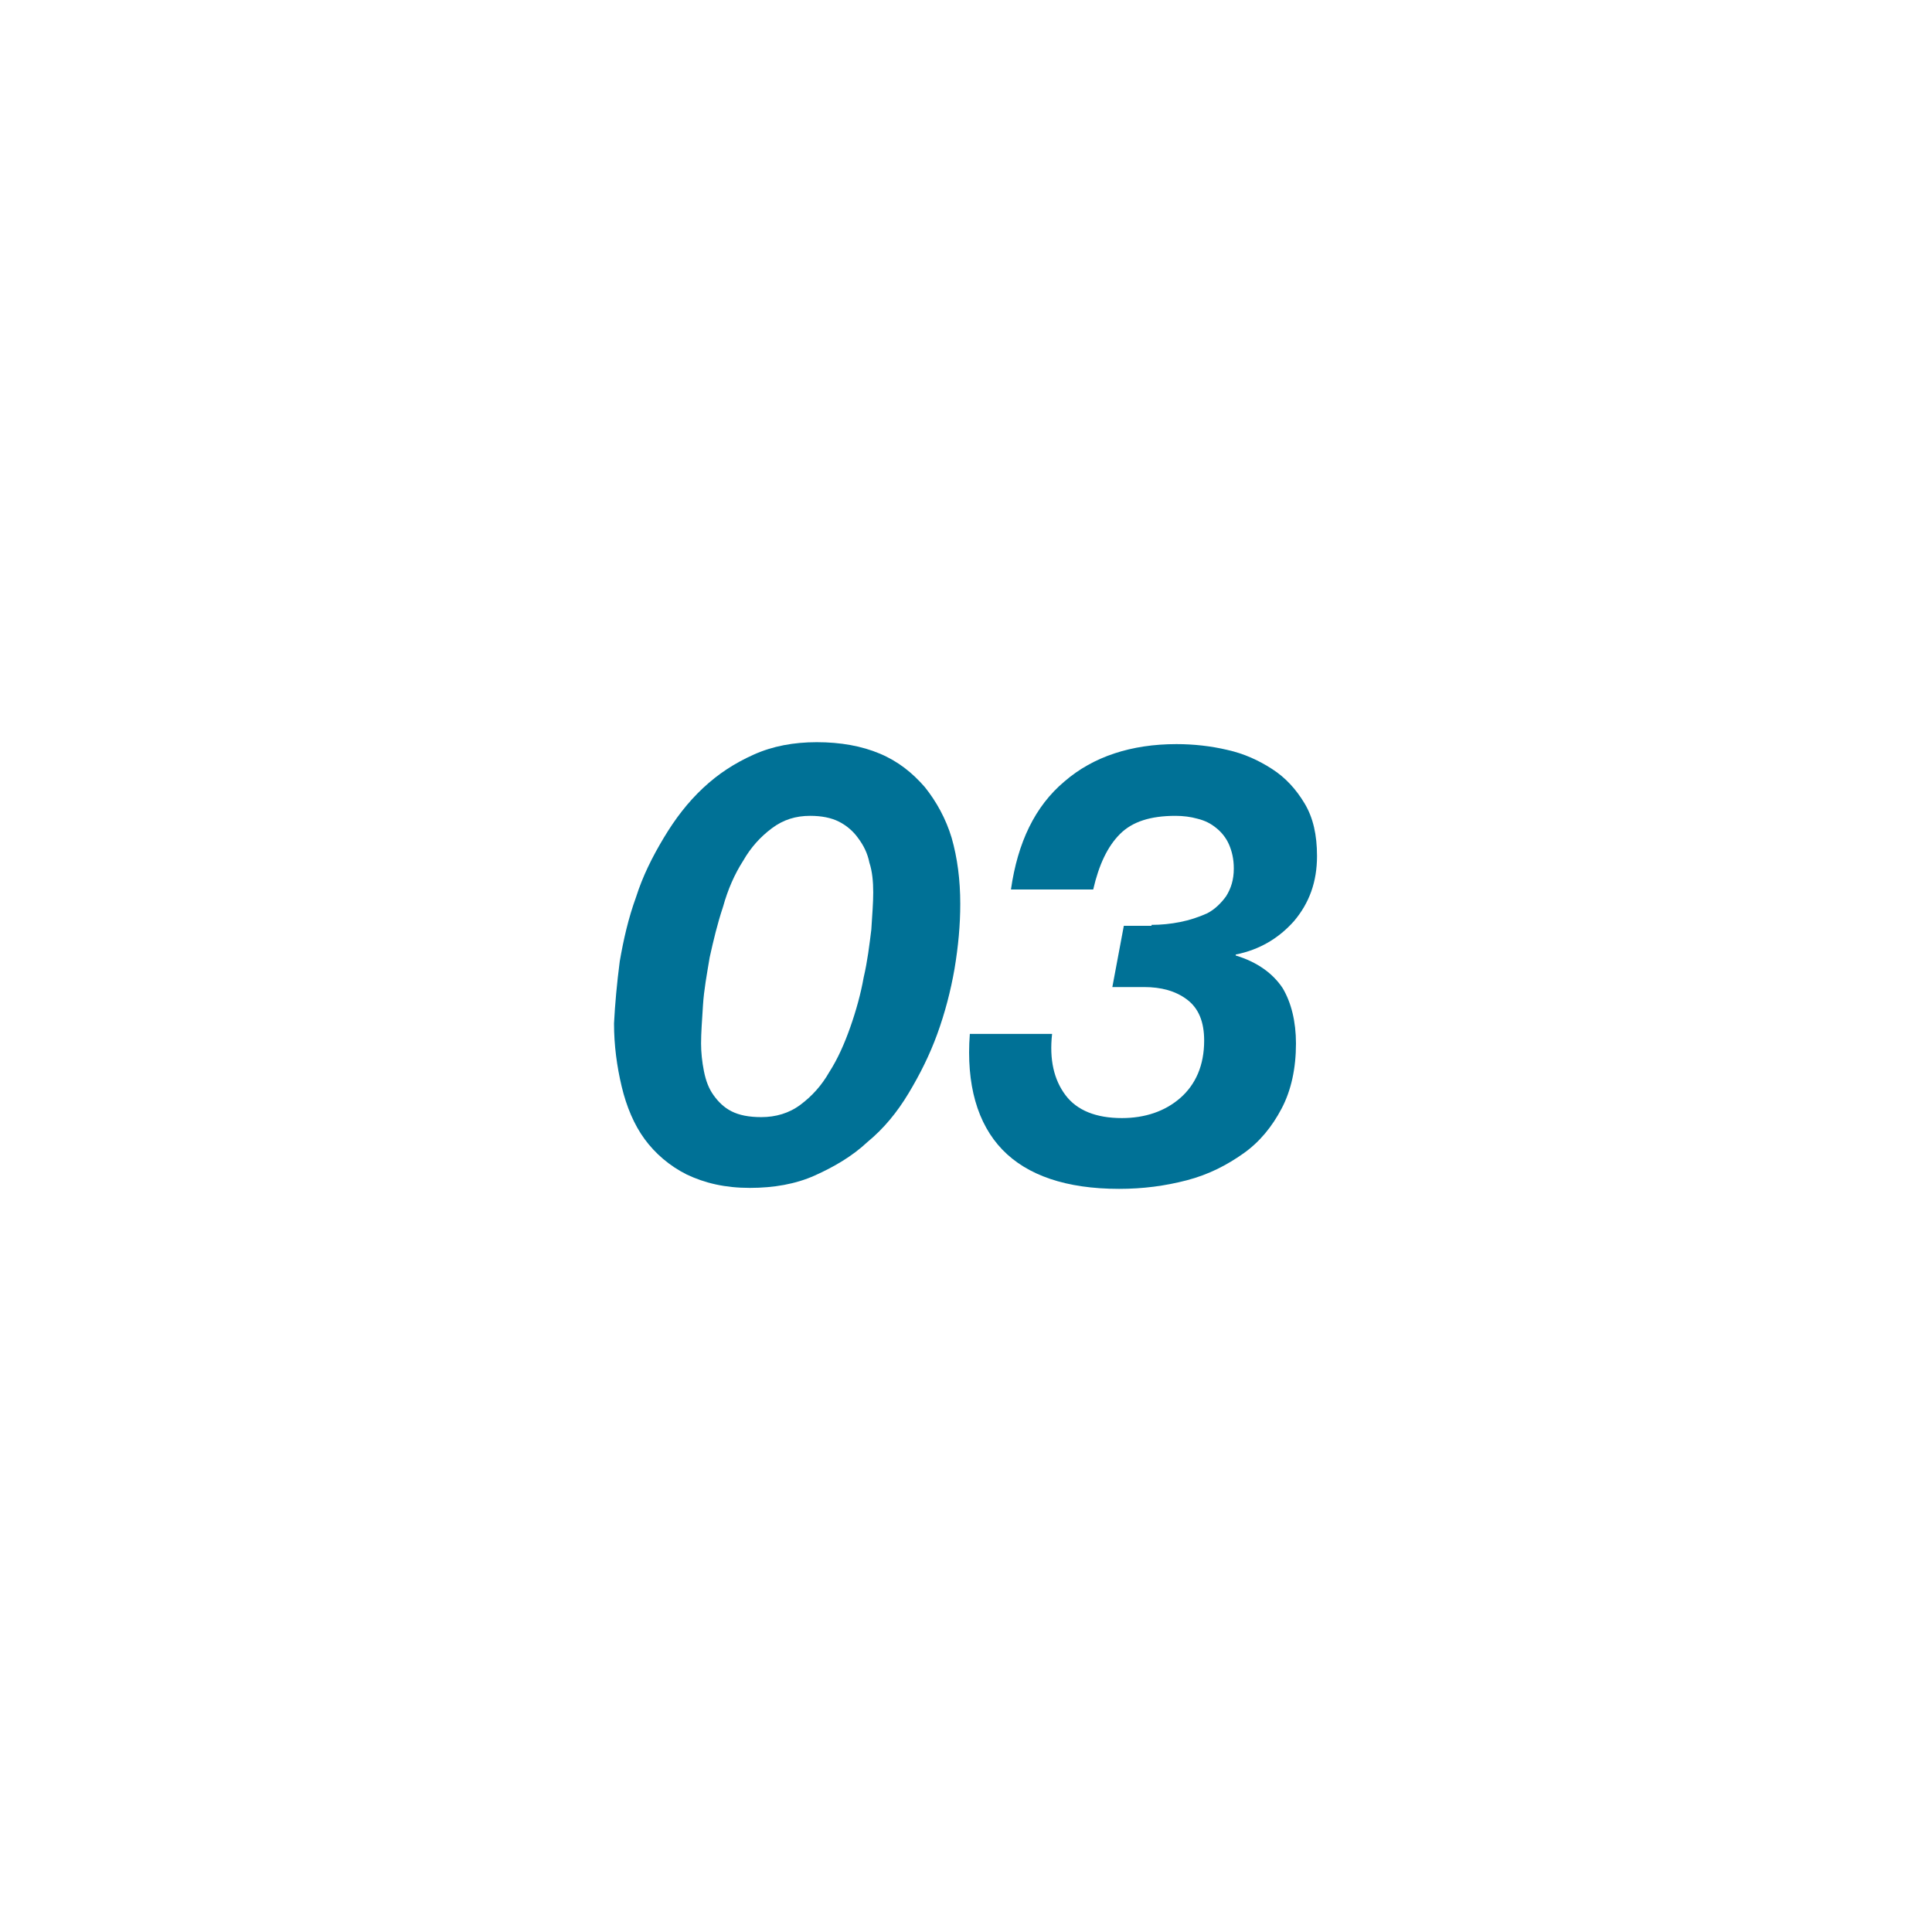
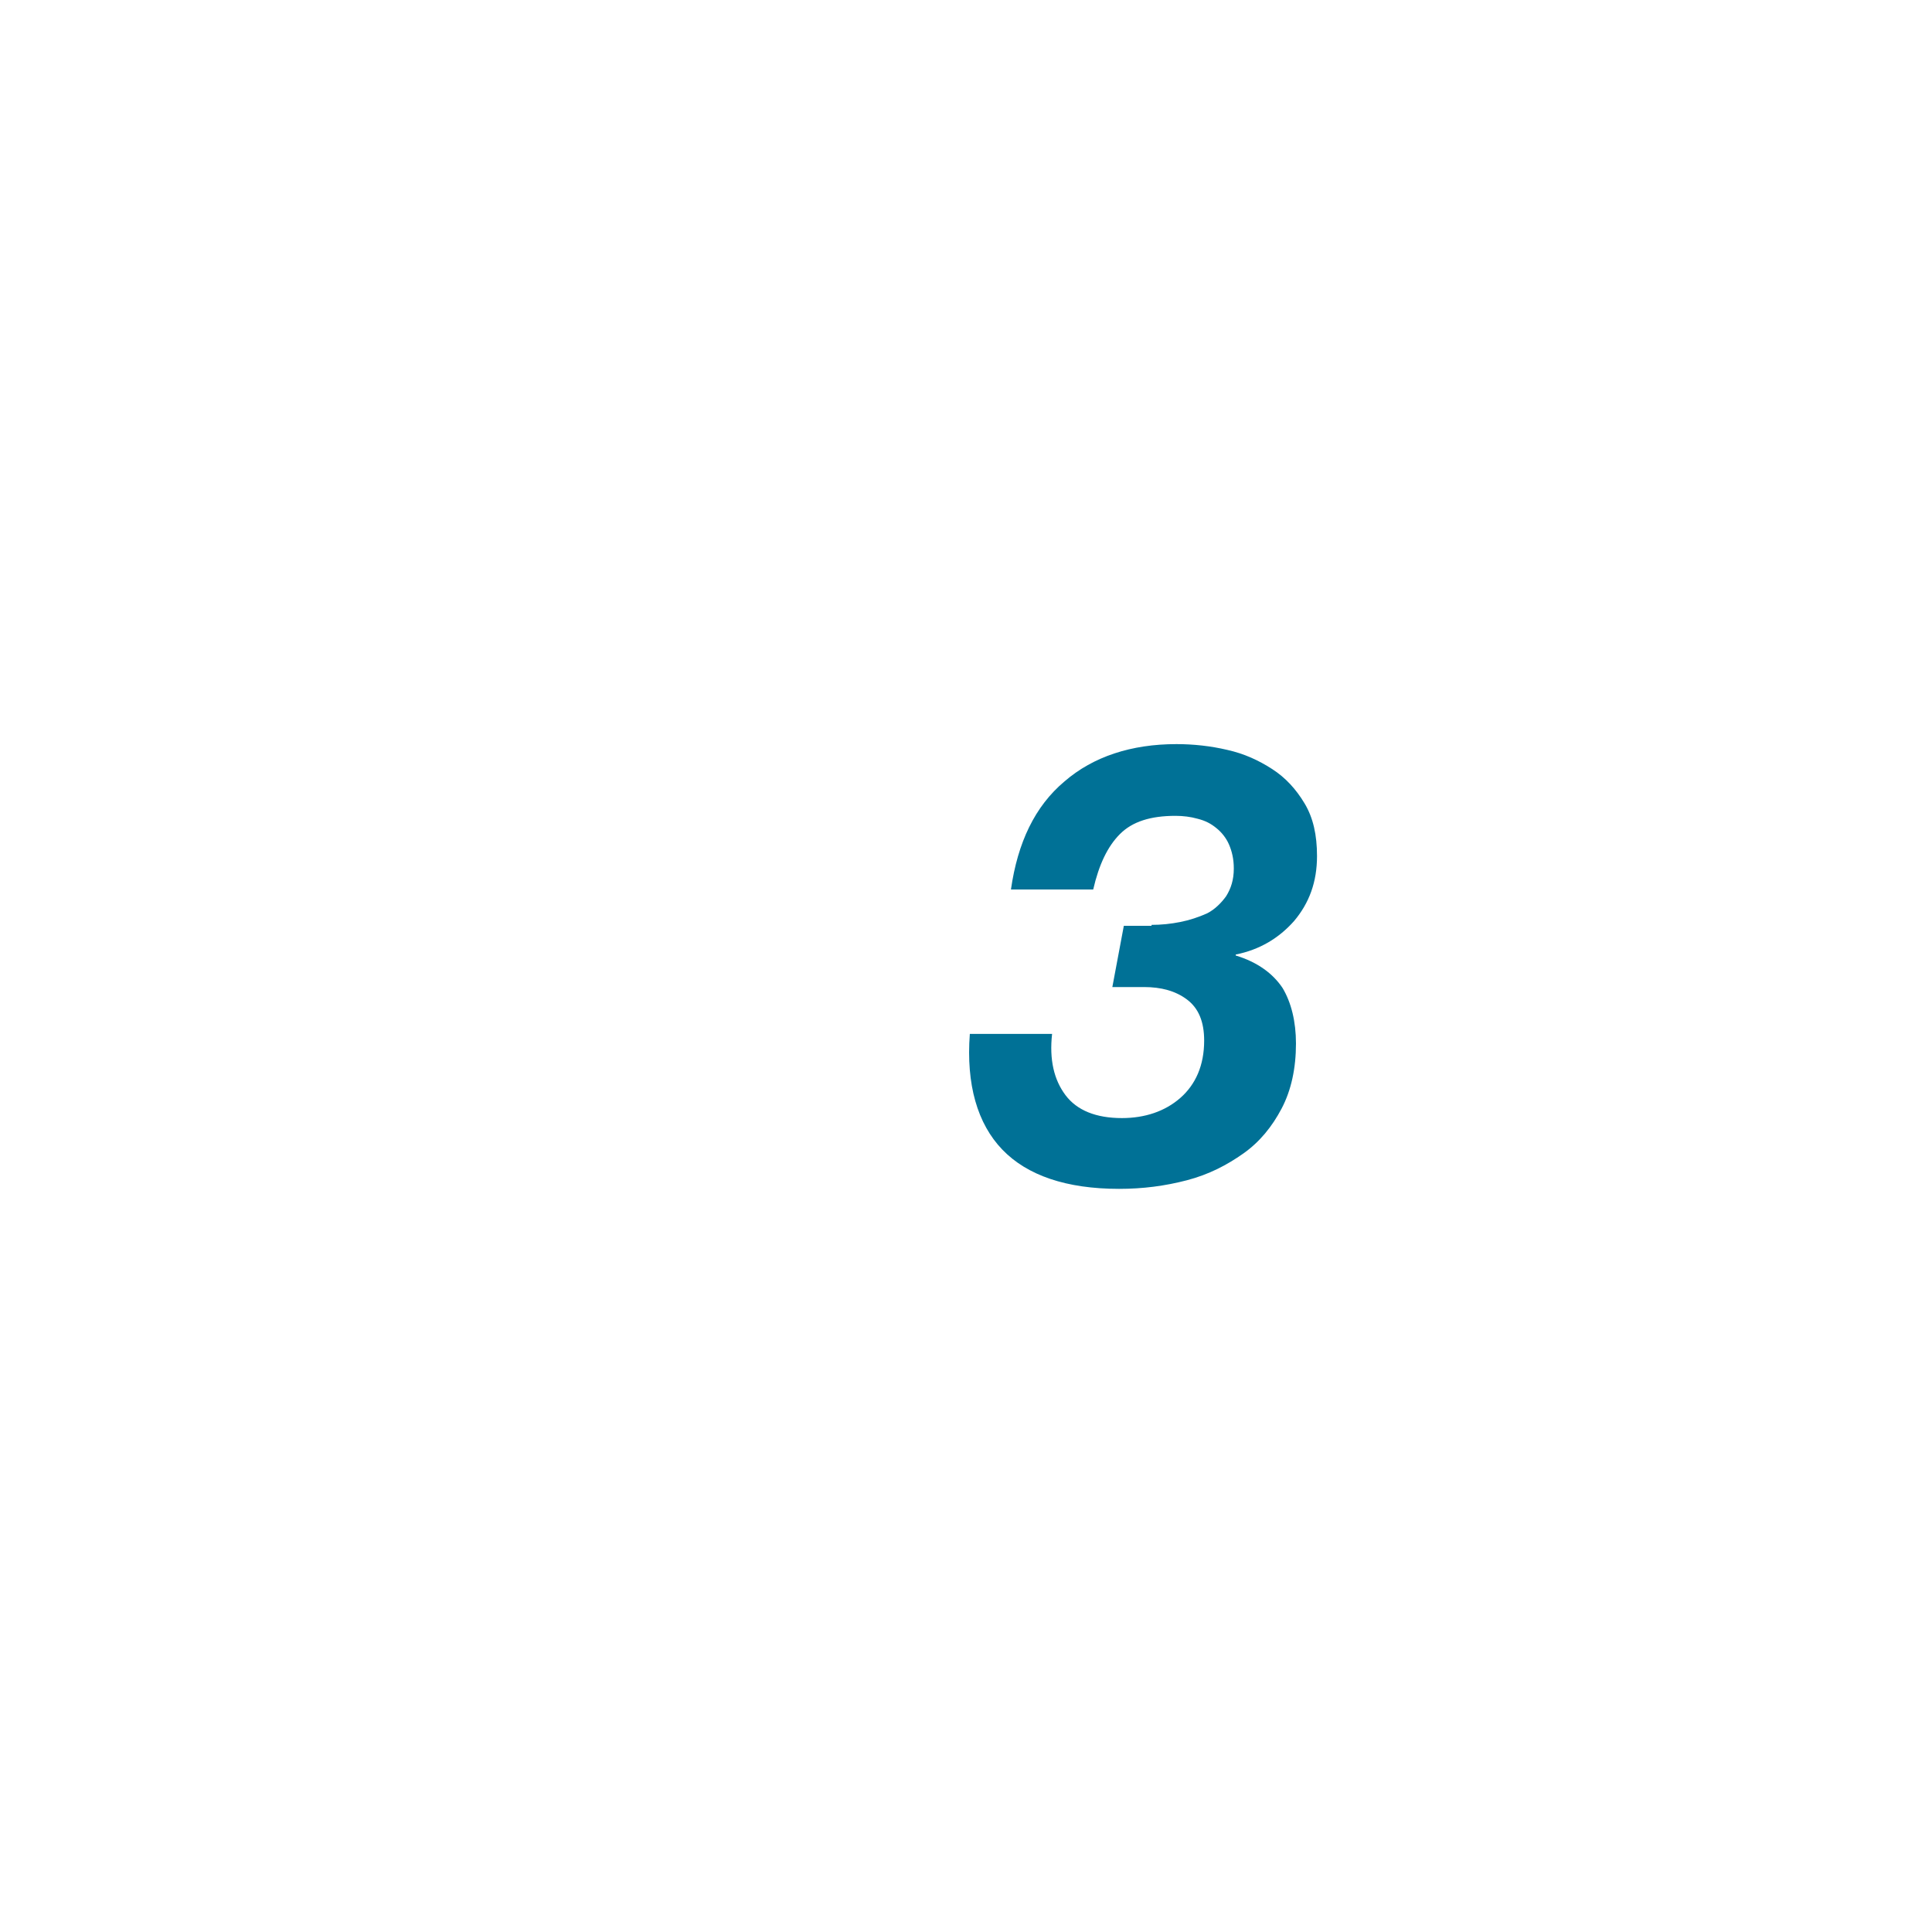
<svg xmlns="http://www.w3.org/2000/svg" version="1.1" id="_レイヤー_2" x="0px" y="0px" viewBox="0 0 202 202" style="enable-background:new 0 0 202 202;" xml:space="preserve">
  <style type="text/css">
	.st0{fill:#007196;}
</style>
  <g>
    <g>
-       <path class="st0" d="M64.8,100.5c0.4-2.3,0.9-4.5,1.7-6.7c0.7-2.2,1.7-4.2,2.9-6.2c1.2-2,2.5-3.7,4.1-5.2c1.6-1.5,3.3-2.6,5.3-3.5    c2-0.9,4.2-1.3,6.6-1.3c2.5,0,4.7,0.4,6.6,1.2c1.9,0.8,3.4,2,4.7,3.5c1.2,1.5,2.2,3.3,2.8,5.3c0.6,2.1,0.9,4.4,0.9,6.9    c0,2.2-0.2,4.4-0.6,6.8c-0.4,2.3-1,4.6-1.8,6.8c-0.8,2.2-1.8,4.2-3,6.2c-1.2,2-2.6,3.7-4.3,5.1c-1.6,1.5-3.5,2.6-5.5,3.5    c-2,0.9-4.3,1.3-6.8,1.3c-2.6,0-4.7-0.5-6.6-1.4c-1.8-0.9-3.3-2.2-4.4-3.7s-1.9-3.4-2.4-5.5c-0.5-2.1-0.8-4.3-0.8-6.6    C64.3,105,64.5,102.8,64.8,100.5z M73.6,112c0.2,1,0.5,1.8,1,2.5c0.5,0.7,1.1,1.3,1.9,1.7c0.8,0.4,1.8,0.6,3.1,0.6    c1.5,0,2.9-0.4,4.1-1.3c1.2-0.9,2.2-2,3-3.4c0.9-1.4,1.6-3,2.2-4.7c0.6-1.7,1.1-3.5,1.4-5.2c0.4-1.7,0.6-3.4,0.8-5    c0.1-1.6,0.2-2.8,0.2-3.9c0-1.1-0.1-2.2-0.4-3.1c-0.2-1-0.6-1.8-1.2-2.6c-0.5-0.7-1.2-1.3-2-1.7c-0.8-0.4-1.8-0.6-3-0.6    c-1.5,0-2.8,0.4-4,1.3c-1.2,0.9-2.2,2-3,3.4c-0.9,1.4-1.6,3-2.1,4.8c-0.6,1.8-1,3.5-1.4,5.3c-0.3,1.8-0.6,3.4-0.7,5    c-0.1,1.6-0.2,2.9-0.2,4C73.3,110,73.4,111,73.6,112z" />
      <path class="st0" d="M120.4,96.7c1,0,2-0.1,3-0.3c1-0.2,1.9-0.5,2.8-0.9c0.8-0.4,1.5-1.1,2-1.8c0.5-0.8,0.8-1.7,0.8-2.9    c0-1-0.2-1.8-0.5-2.5c-0.3-0.7-0.8-1.3-1.3-1.7c-0.6-0.5-1.2-0.8-2-1c-0.7-0.2-1.5-0.3-2.3-0.3c-2.6,0-4.5,0.6-5.8,1.9    c-1.3,1.3-2.2,3.2-2.8,5.8h-8.6c0.7-4.9,2.5-8.7,5.6-11.3c3-2.6,7-3.9,11.7-3.9c1.8,0,3.6,0.2,5.3,0.6c1.8,0.4,3.3,1.1,4.7,2    c1.4,0.9,2.5,2.1,3.4,3.6c0.9,1.5,1.3,3.3,1.3,5.5c0,2.7-0.8,4.9-2.4,6.8c-1.6,1.8-3.6,3-6.1,3.5v0.1c2.3,0.7,3.9,1.9,4.9,3.4    c0.9,1.5,1.4,3.5,1.4,5.8c0,2.6-0.5,4.9-1.5,6.8c-1,1.9-2.3,3.5-4,4.7c-1.7,1.2-3.6,2.2-5.9,2.8s-4.6,0.9-7.1,0.9    c-5.5,0-9.6-1.4-12.2-4.1c-2.6-2.7-3.8-6.8-3.4-12.1h8.6c-0.3,2.7,0.2,4.8,1.4,6.4c1.2,1.6,3.2,2.4,5.9,2.4c2.4,0,4.5-0.7,6.1-2.1    s2.5-3.4,2.5-6c0-2-0.6-3.4-1.8-4.3c-1.2-0.9-2.7-1.3-4.5-1.3h-3.3l1.2-6.4H120.4z" />
    </g>
  </g>
</svg>